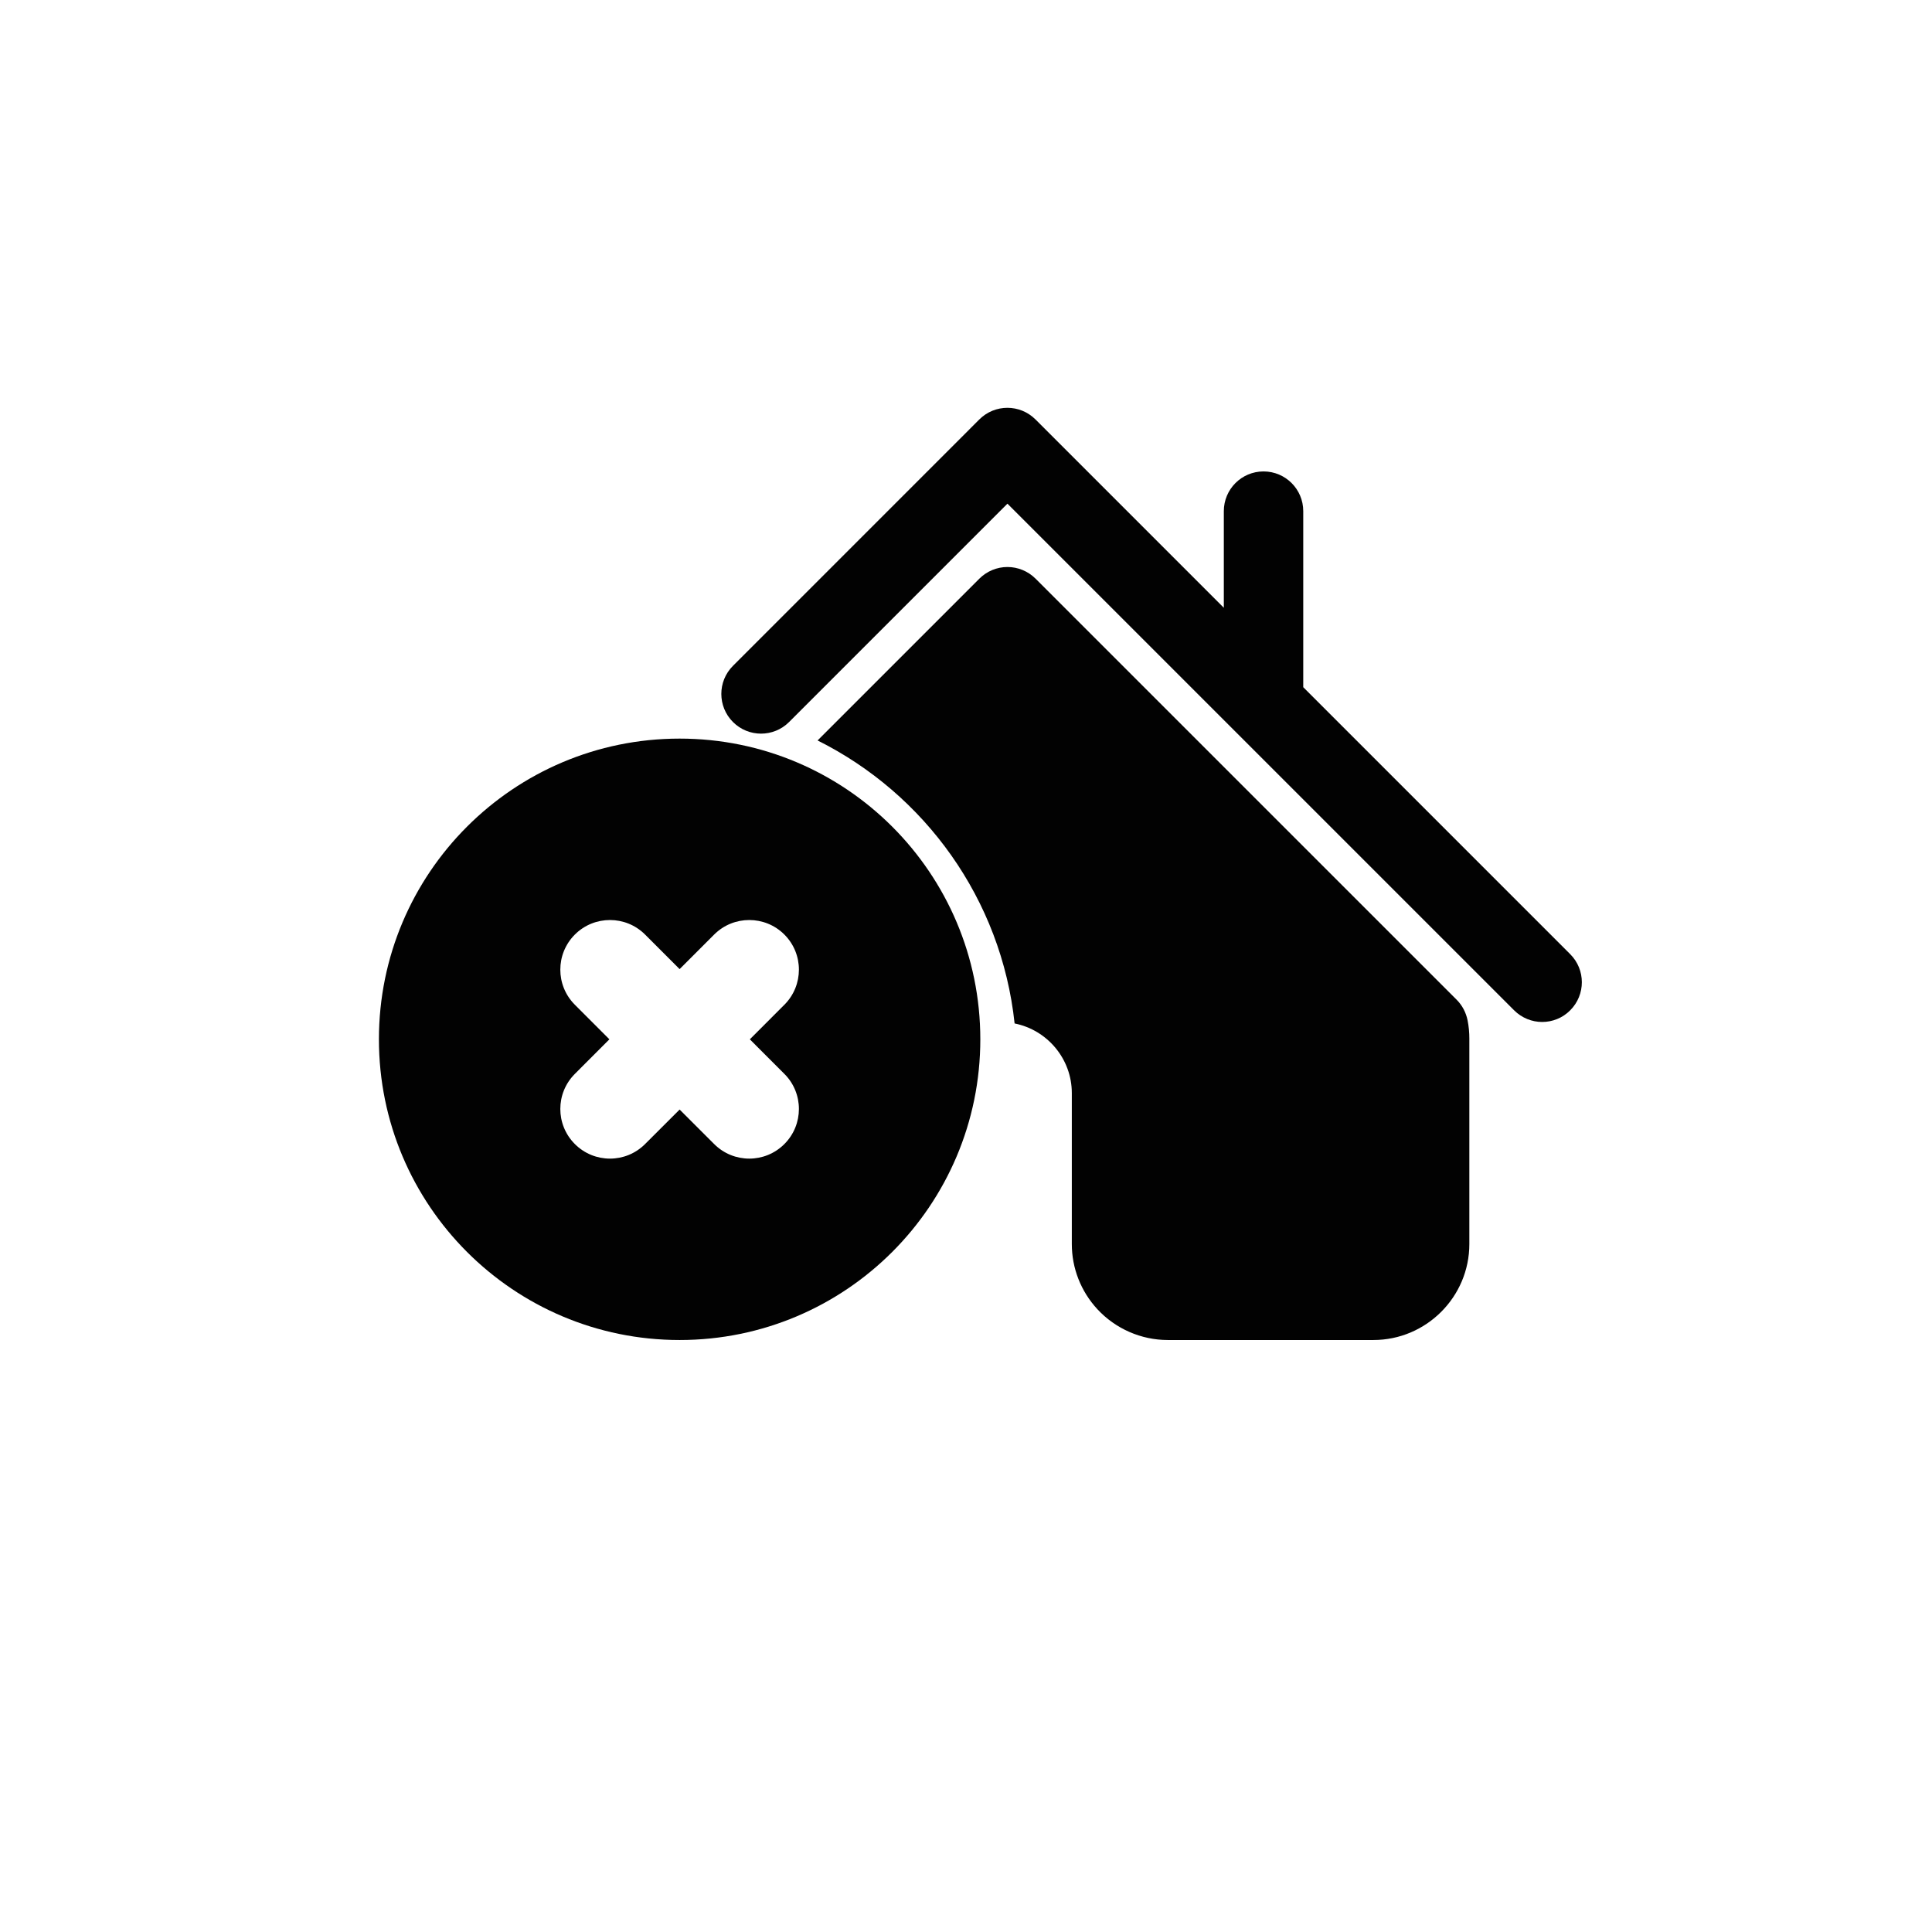
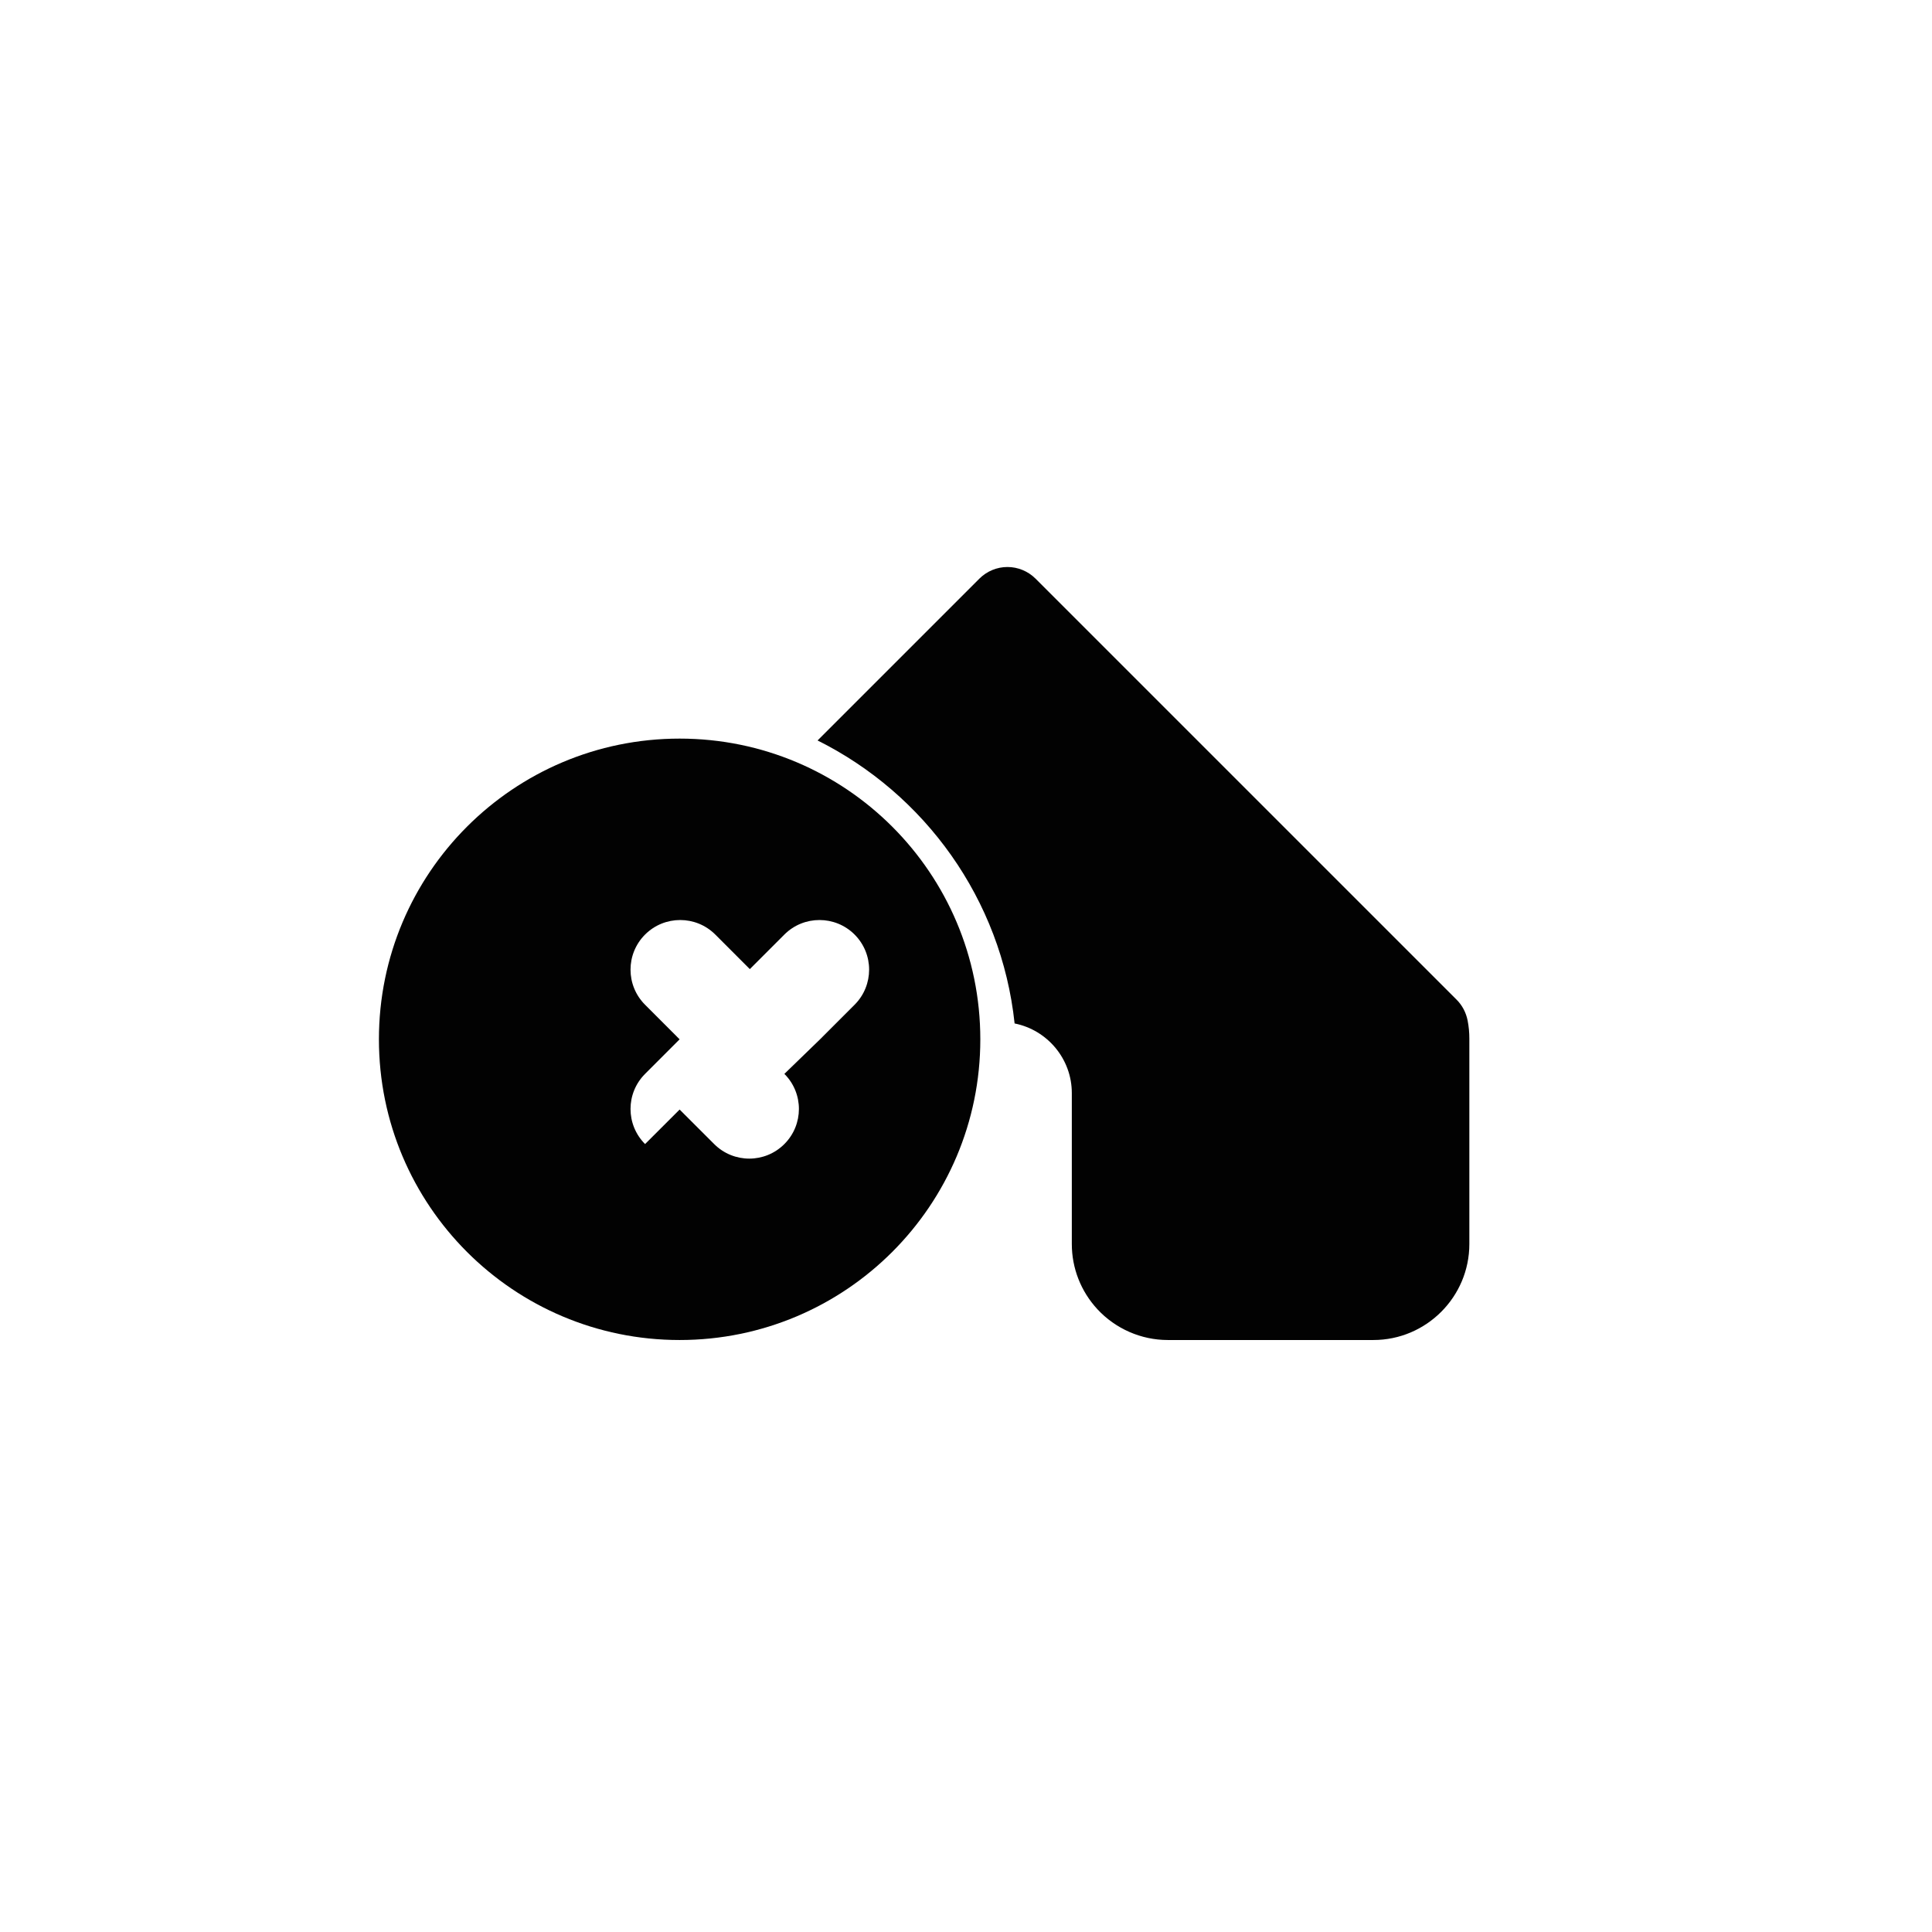
<svg xmlns="http://www.w3.org/2000/svg" version="1.1" id="Capa_1" x="0px" y="0px" width="100px" height="100px" viewBox="0 0 100 100" enable-background="new 0 0 100 100" xml:space="preserve">
  <g>
-     <path fill="#020202" d="M81.273,49.387L67.456,35.569v-9.112c0-1.136-0.92-2.056-2.056-2.056c-1.135,0-2.055,0.92-2.055,2.056   v5.001l-9.748-9.747c-0.805-0.803-2.104-0.803-2.908,0L37.938,34.464c-0.803,0.802-0.803,2.104,0,2.907   c0.803,0.803,2.104,0.803,2.906,0L52.145,26.07l26.225,26.223c0.4,0.4,0.928,0.604,1.451,0.604c0.527,0,1.055-0.201,1.453-0.604   C82.077,51.491,82.077,50.189,81.273,49.387z" />
    <path fill="#020202" d="M75.395,51.745L53.6,29.951c-0.388-0.386-0.91-0.603-1.455-0.603s-1.065,0.217-1.453,0.603l-8.375,8.375   c5.544,2.764,9.514,8.215,10.199,14.648c1.694,0.338,2.961,1.834,2.961,3.604v7.812c0,1.252,0.469,2.449,1.322,3.373   c0.938,1.014,2.268,1.596,3.645,1.596h10.64c2.737,0,4.969-2.229,4.969-4.969V53.754c0-0.312-0.028-0.629-0.091-0.941   C75.88,52.407,75.686,52.036,75.395,51.745z" />
-     <path fill="#020202" d="M35.177,38.23c-8.596,0-15.564,6.969-15.564,15.564c0,8.597,6.969,15.565,15.564,15.565   c8.595,0,15.564-6.969,15.564-15.565C50.741,45.199,43.773,38.23,35.177,38.23z M40.599,55.584c1.004,1.002,1.003,2.63,0,3.632   c-1.004,1.005-2.63,1.005-3.634,0l-1.788-1.786l-1.788,1.786c-1.004,1.005-2.63,1.005-3.634,0c-1.004-1.003-1.004-2.63,0-3.632   l1.787-1.789l-1.787-1.789c-1.004-1.003-1.004-2.63,0-3.634c1.004-1.002,2.63-1.002,3.634,0l1.788,1.789l1.788-1.789   c1.003-1.002,2.63-1.002,3.634,0c1.004,1.004,1.003,2.631,0,3.634l-1.788,1.789L40.599,55.584z" />
+     <path fill="#020202" d="M35.177,38.23c-8.596,0-15.564,6.969-15.564,15.564c0,8.597,6.969,15.565,15.564,15.565   c8.595,0,15.564-6.969,15.564-15.565C50.741,45.199,43.773,38.23,35.177,38.23z M40.599,55.584c1.004,1.002,1.003,2.63,0,3.632   c-1.004,1.005-2.63,1.005-3.634,0l-1.788-1.786l-1.788,1.786c-1.004-1.003-1.004-2.63,0-3.632   l1.787-1.789l-1.787-1.789c-1.004-1.003-1.004-2.63,0-3.634c1.004-1.002,2.63-1.002,3.634,0l1.788,1.789l1.788-1.789   c1.003-1.002,2.63-1.002,3.634,0c1.004,1.004,1.003,2.631,0,3.634l-1.788,1.789L40.599,55.584z" />
  </g>
</svg>